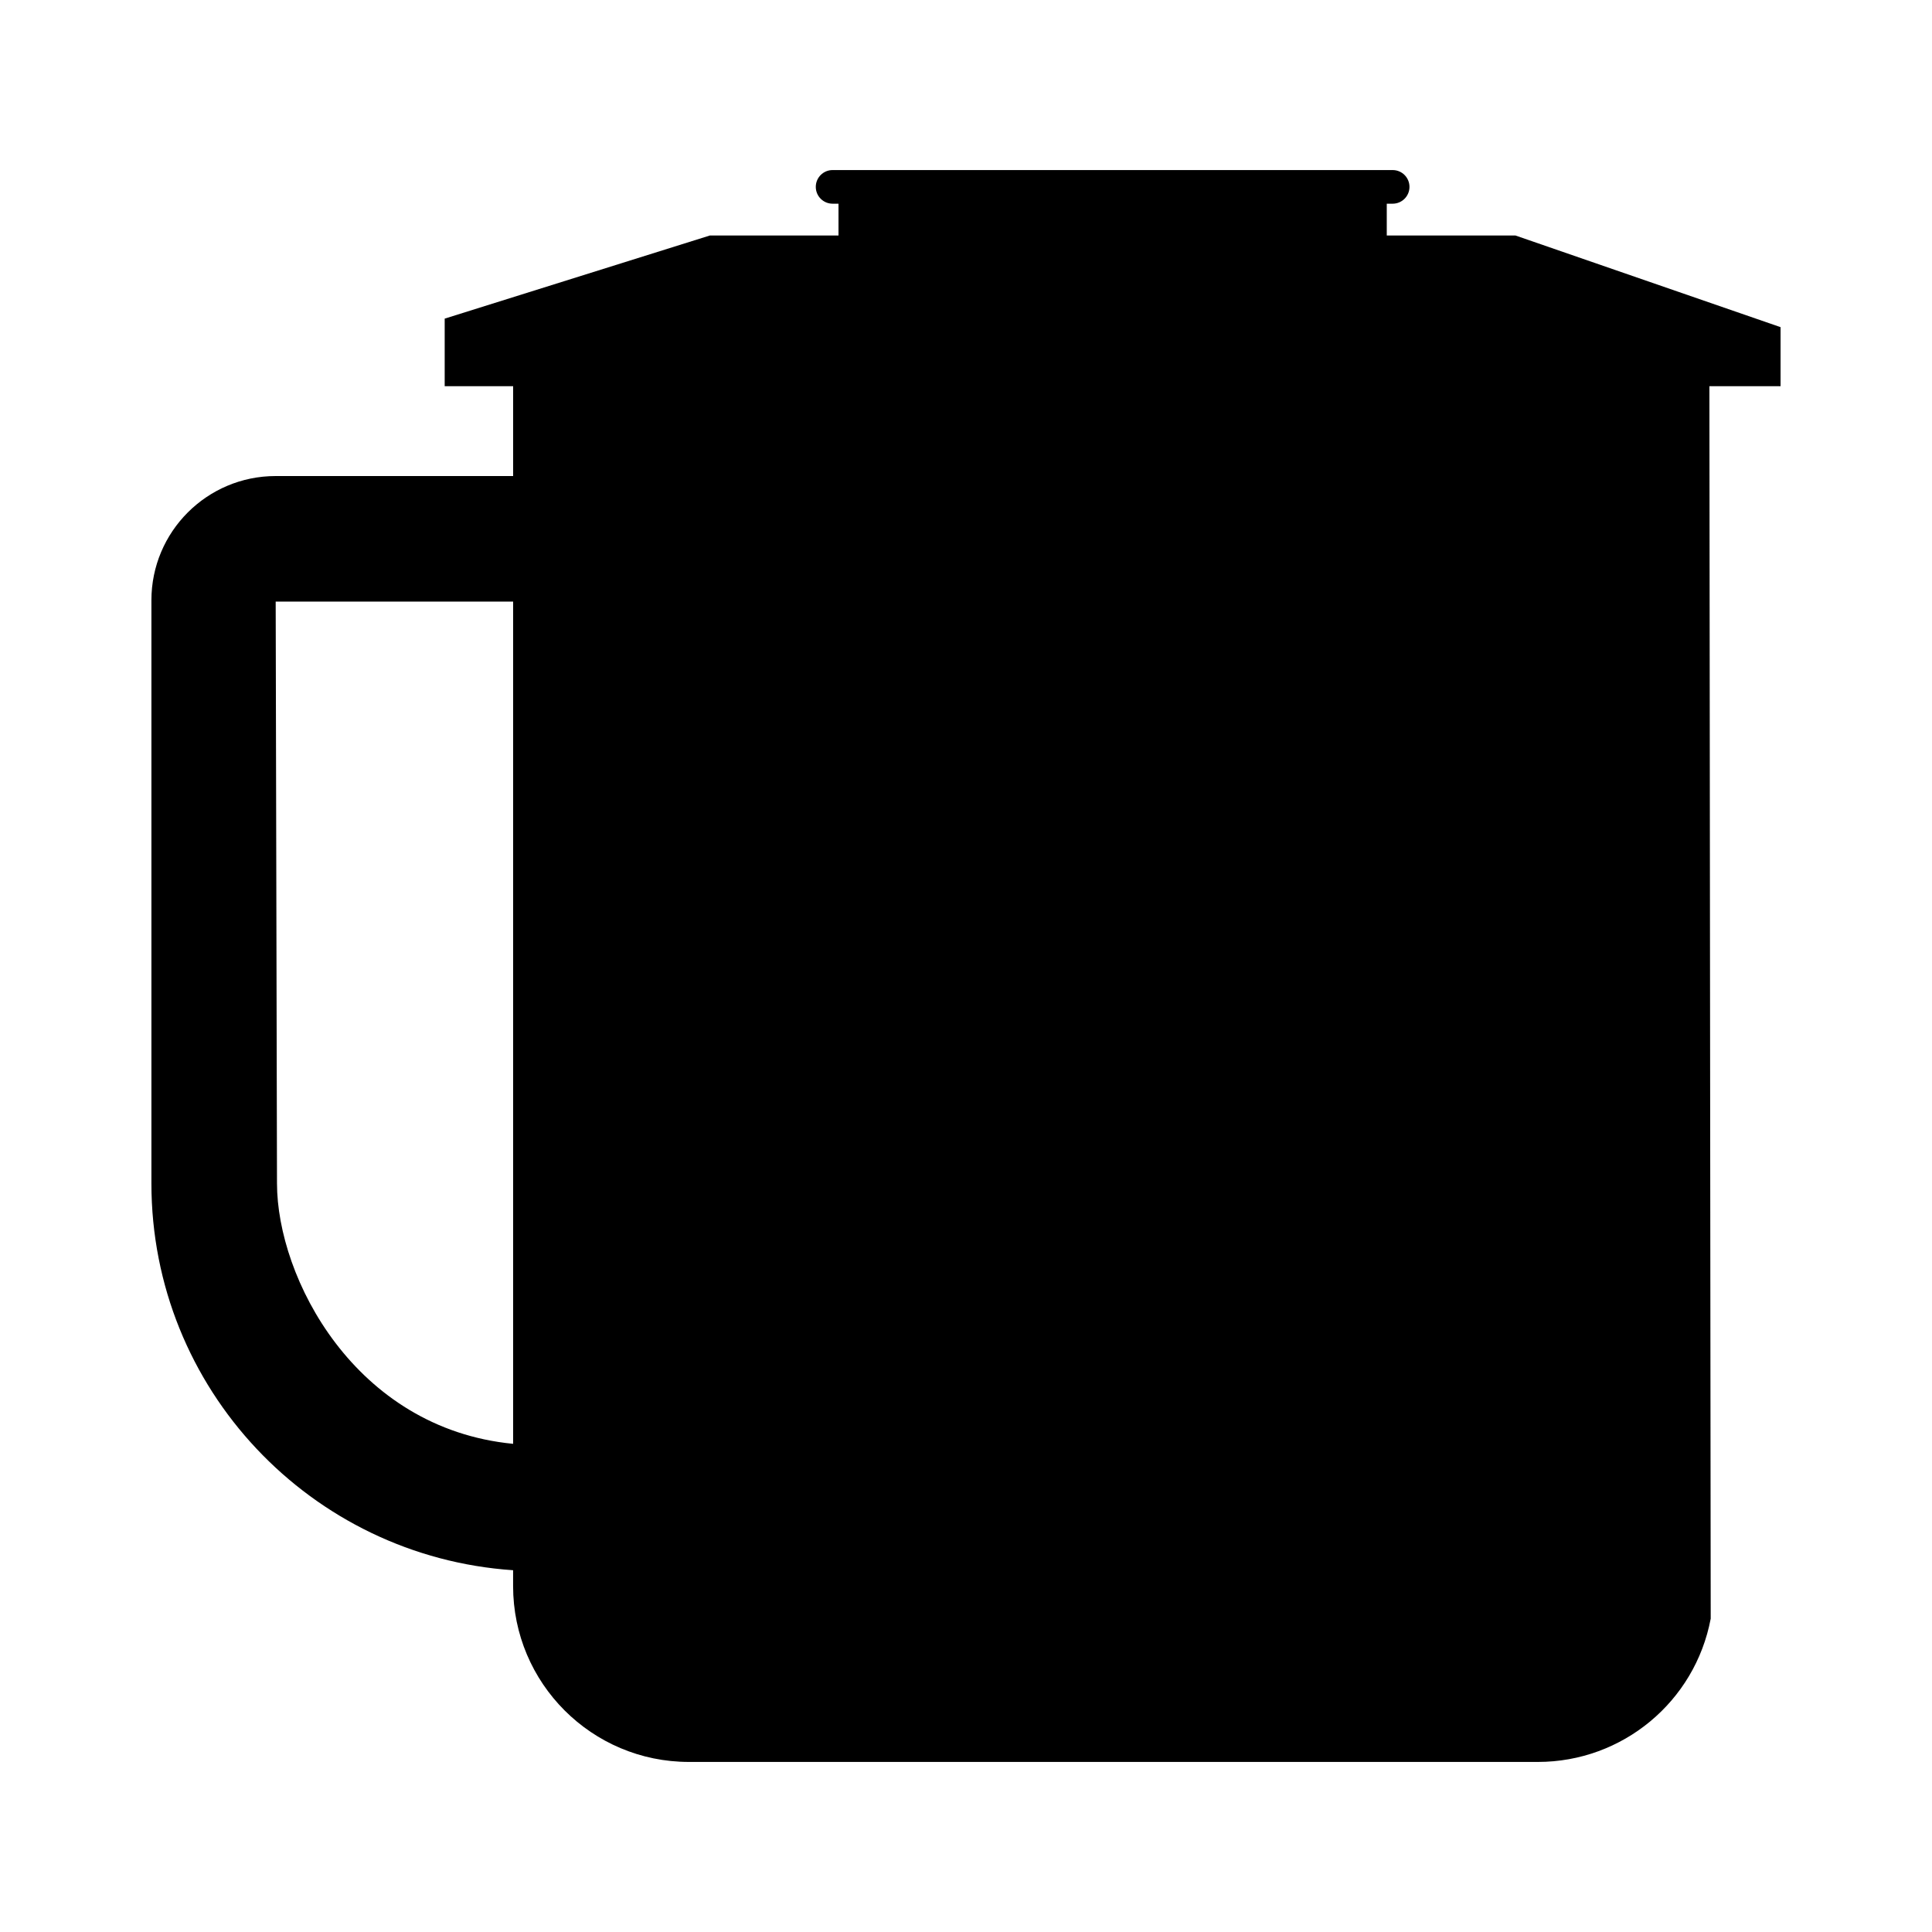
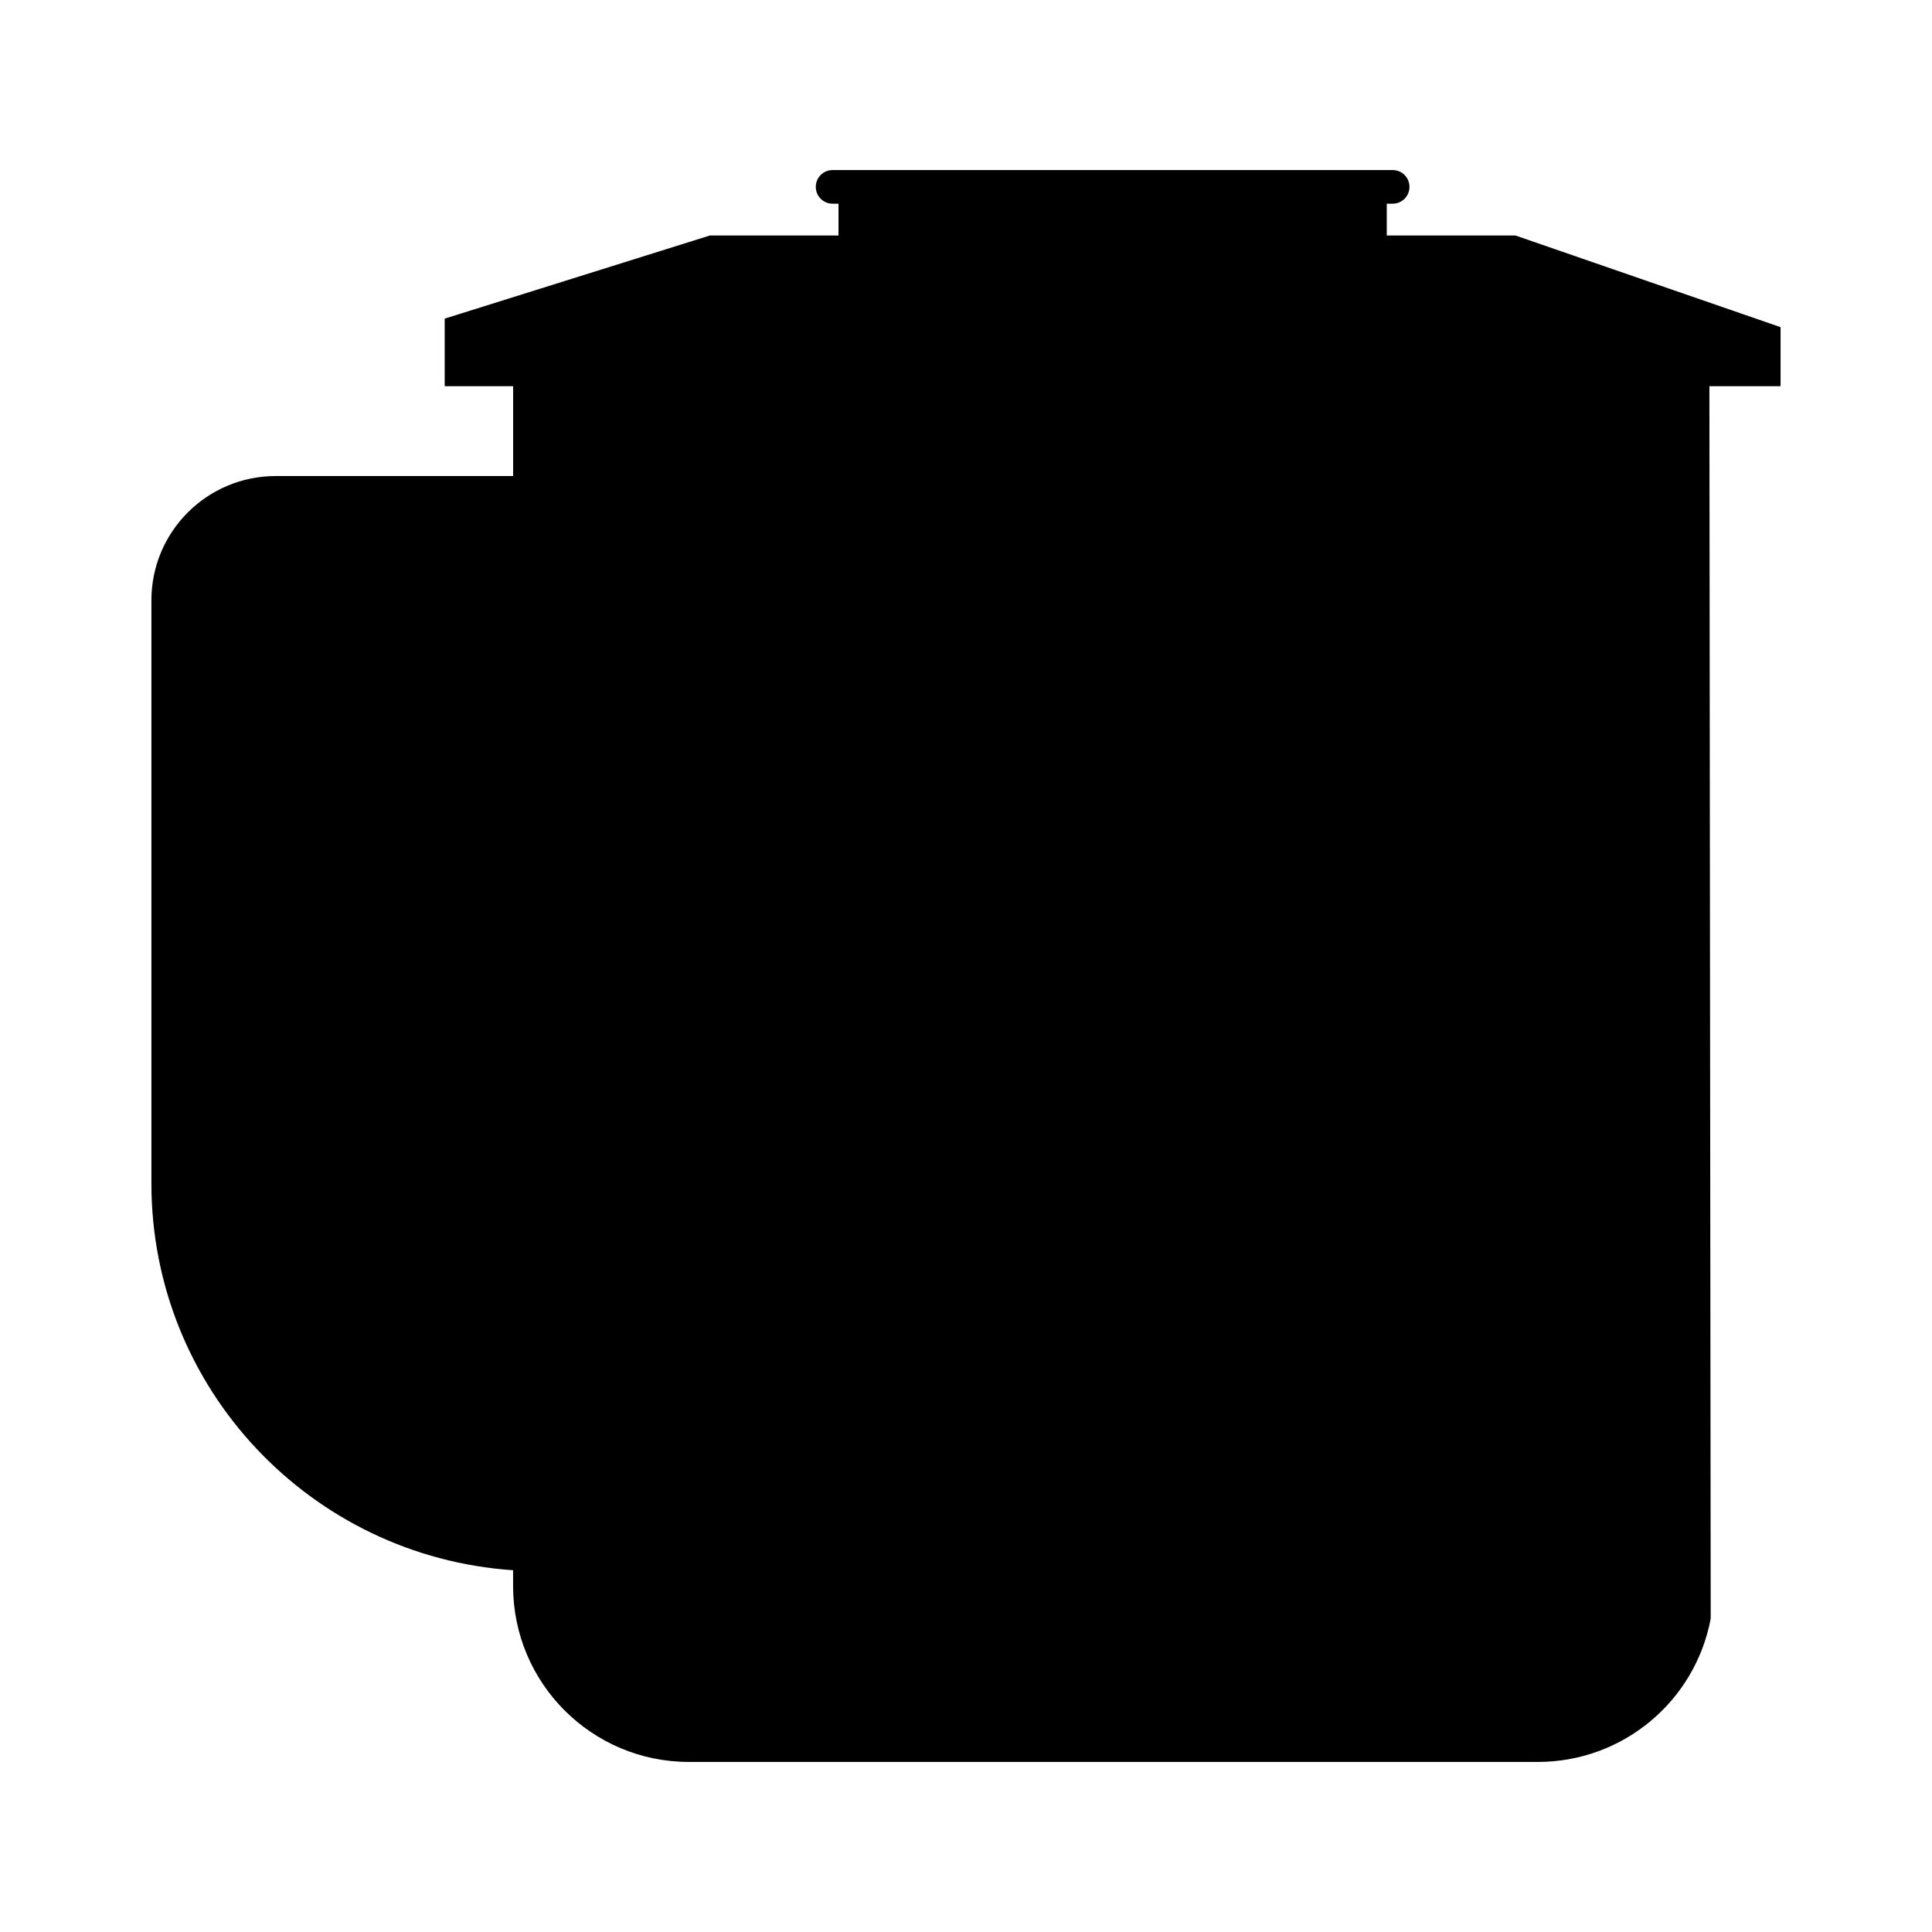
<svg xmlns="http://www.w3.org/2000/svg" fill="#000000" width="800px" height="800px" version="1.1" viewBox="144 144 512 512">
-   <path d="m615.87 230.7-70.266-24.293h-34.098v-8.426h1.562c2.465 0 4.457-1.996 4.457-4.457 0-2.465-1.996-4.457-4.457-4.457h-148.42c-2.465 0-4.457 1.996-4.457 4.457 0 2.465 1.996 4.457 4.457 4.457h1.562v8.43h-34.098l-70.266 22.027v17.906h18.137v23.816l-62.93-0.004c-18.188 0-32.93 14.742-32.93 32.93v154.52c0 54.445 42.324 98.895 95.852 102.52v4.203c0 25.738 20.863 46.602 46.602 46.602h224.98c22.41 0 41.648-15.949 45.797-37.977l-0.348-326.61h18.859v-15.645zm-335.89 295.93c-41.984-4.074-62.574-44.047-62.574-69.027l-0.348-154.17h62.926v223.2z" />
+   <path d="m615.87 230.7-70.266-24.293h-34.098v-8.426h1.562c2.465 0 4.457-1.996 4.457-4.457 0-2.465-1.996-4.457-4.457-4.457h-148.42c-2.465 0-4.457 1.996-4.457 4.457 0 2.465 1.996 4.457 4.457 4.457h1.562v8.43h-34.098l-70.266 22.027v17.906h18.137v23.816l-62.93-0.004c-18.188 0-32.93 14.742-32.93 32.93v154.52c0 54.445 42.324 98.895 95.852 102.52v4.203c0 25.738 20.863 46.602 46.602 46.602h224.98c22.41 0 41.648-15.949 45.797-37.977l-0.348-326.61h18.859v-15.645zm-335.89 295.93c-41.984-4.074-62.574-44.047-62.574-69.027l-0.348-154.17v223.2z" />
</svg>